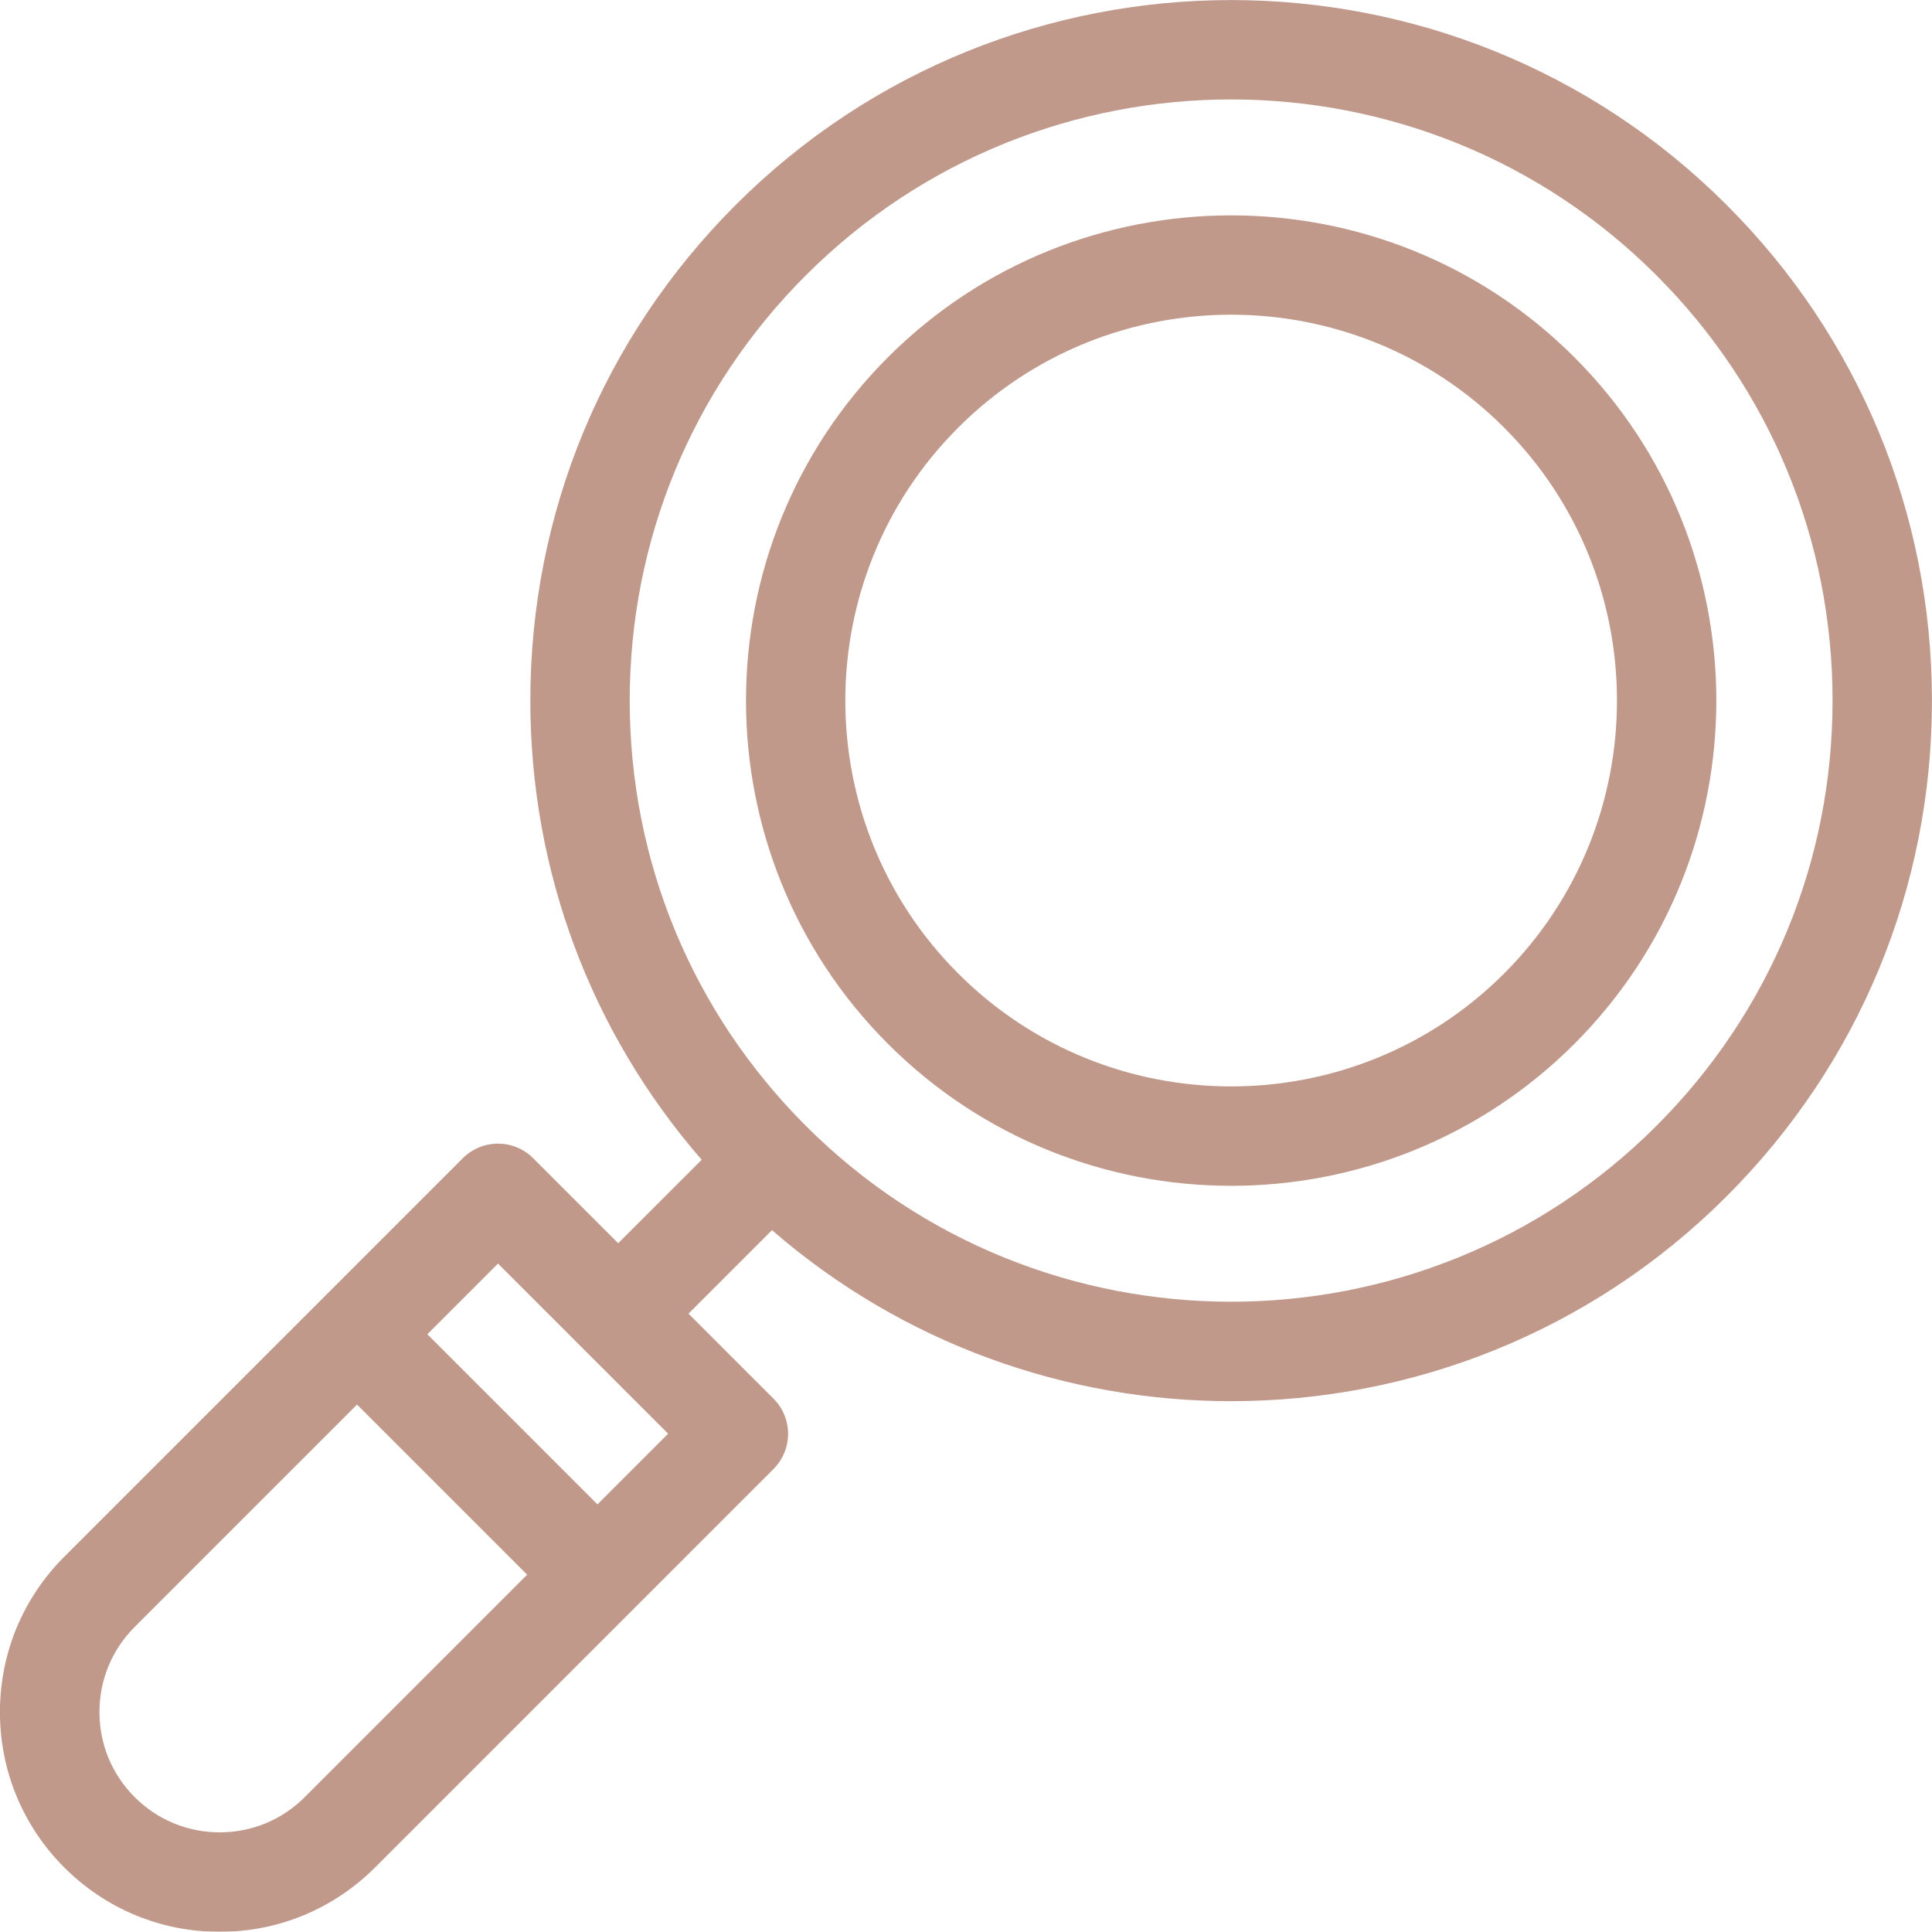
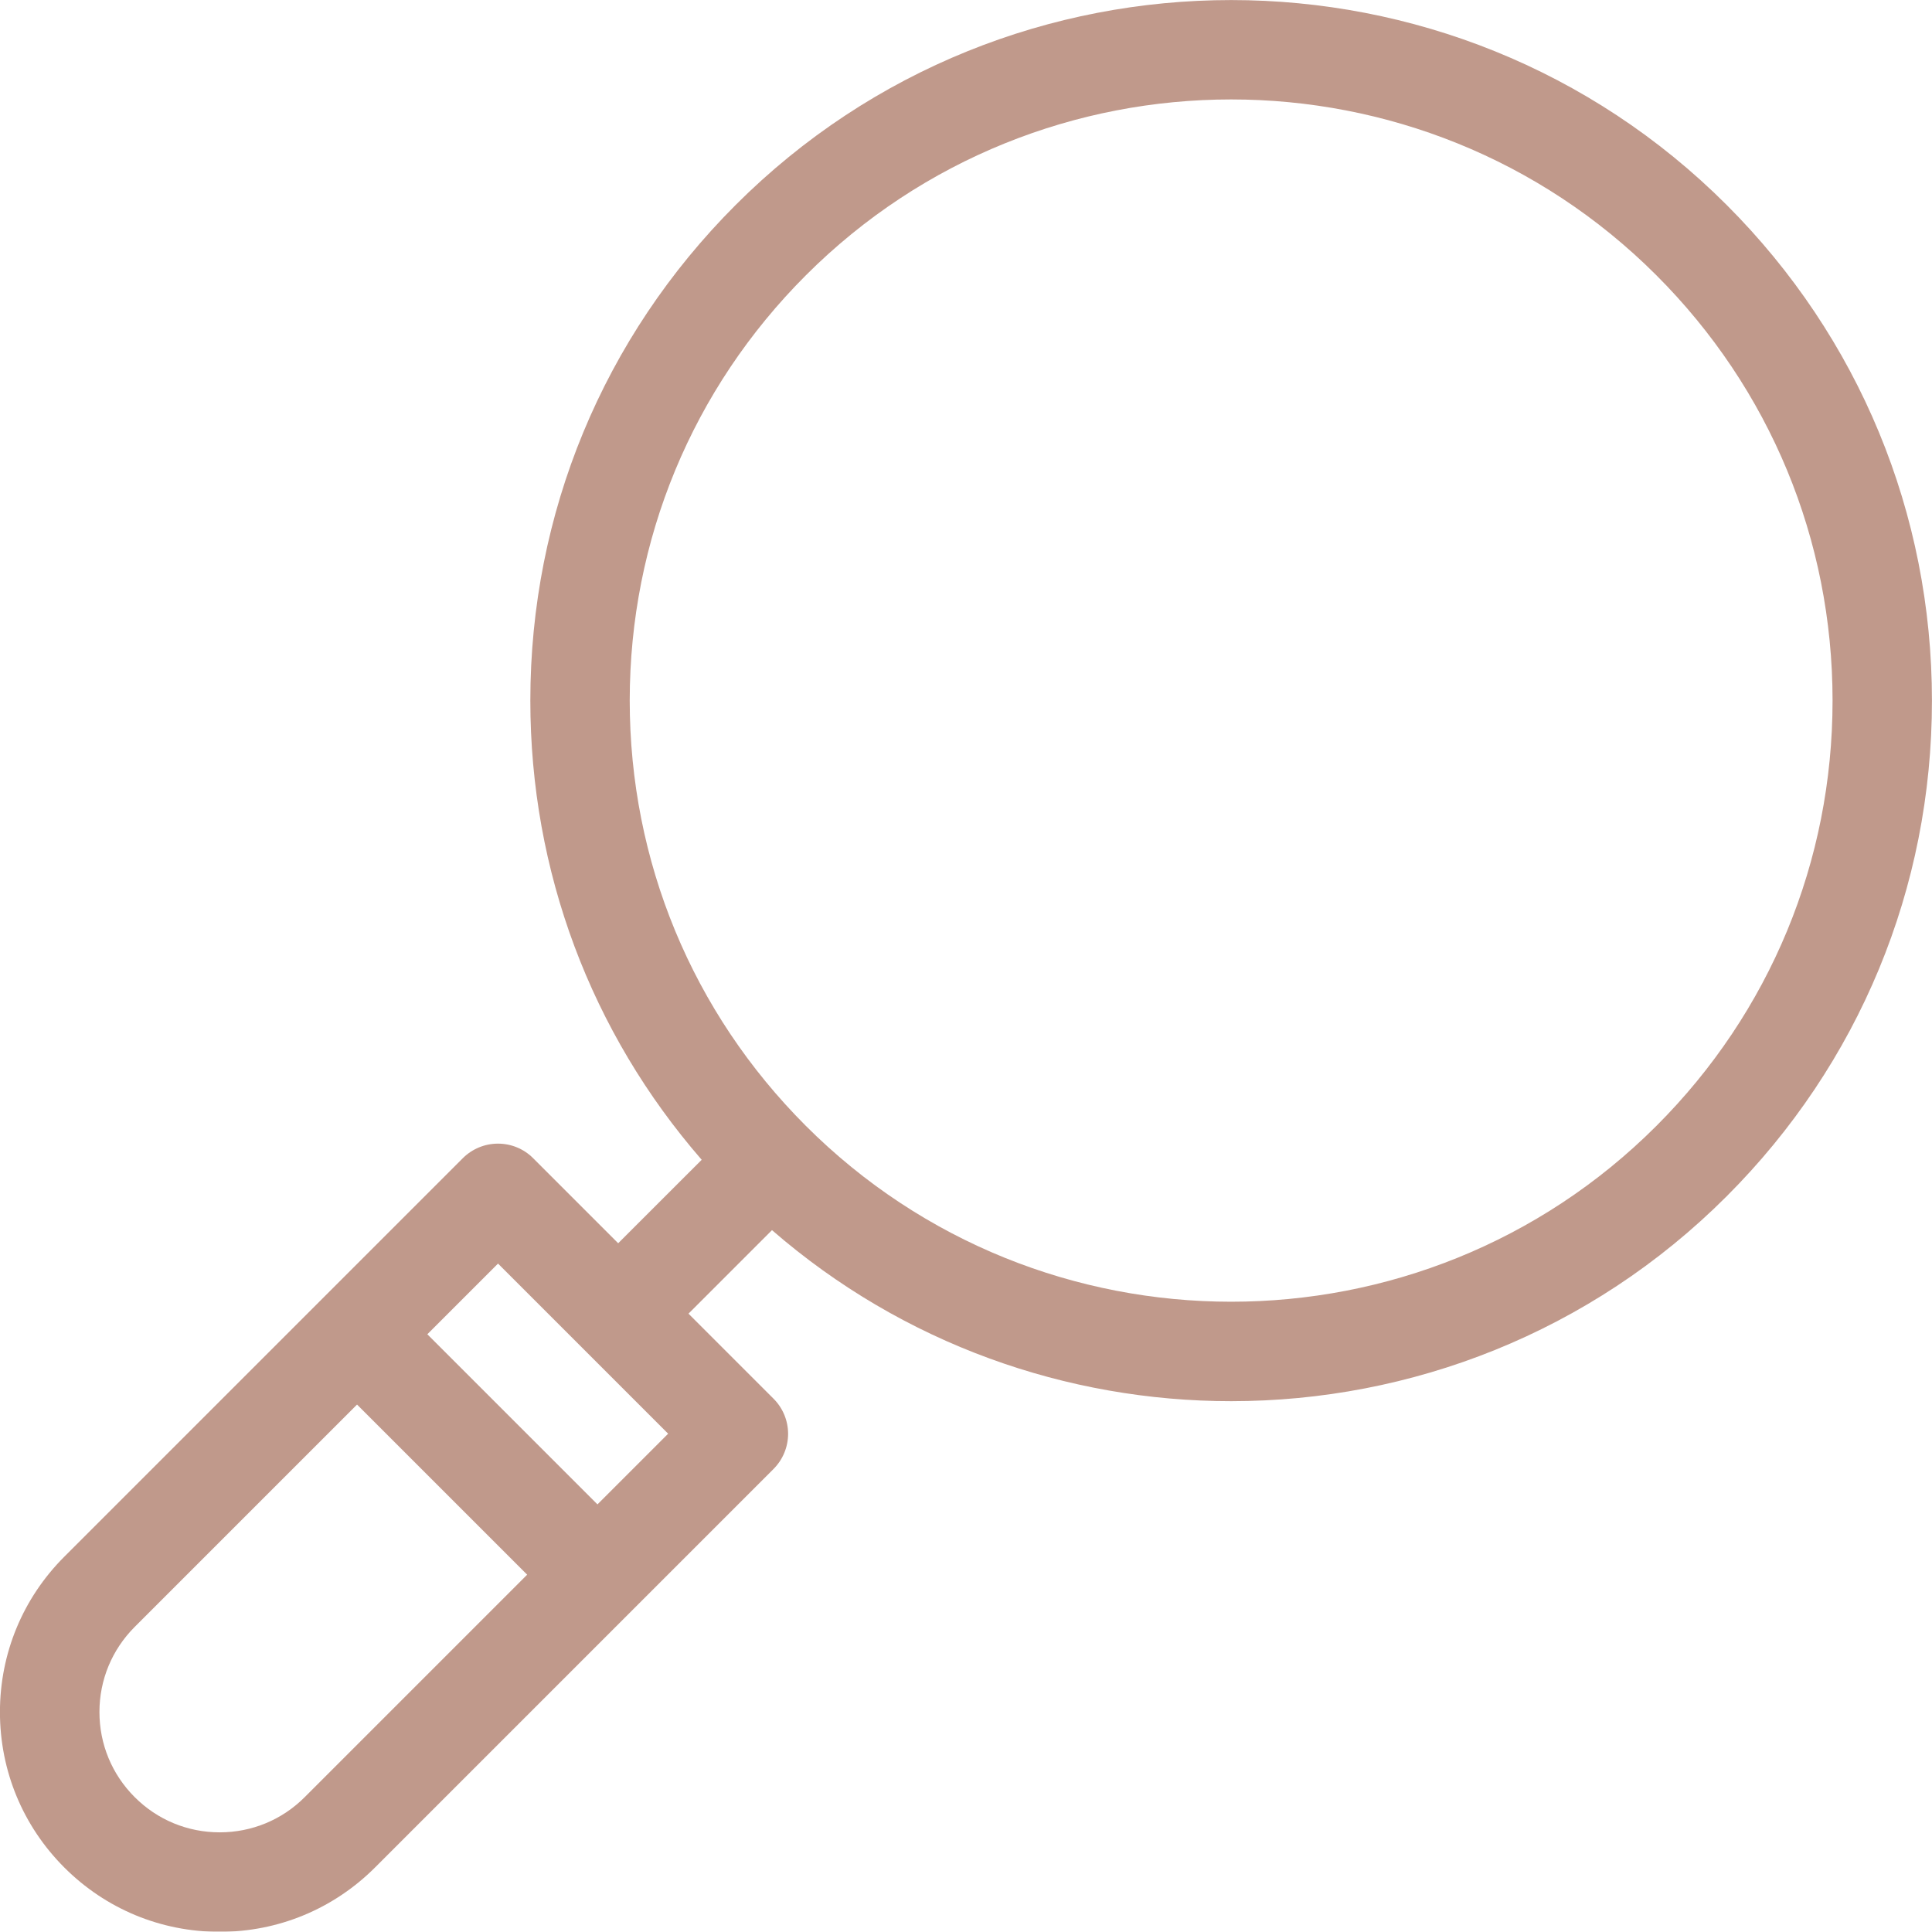
<svg xmlns="http://www.w3.org/2000/svg" version="1.1" id="Layer_1" x="0px" y="0px" width="36px" height="35.995px" viewBox="279.64 402.947 36 35.995" enable-background="new 279.64 402.947 36 35.995" xml:space="preserve">
  <g opacity="0.5">
    <g>
      <path fill="#813318" d="M311.815,406.767c-5.092-5.092-13.376-5.092-18.468,0c-2.467,2.467-3.825,5.746-3.825,9.234    c0,3.178,1.128,6.182,3.193,8.557l-1.556,1.555l-1.585-1.585c-0.173-0.174-0.409-0.271-0.655-0.271s-0.481,0.098-0.655,0.271    l-7.426,7.426c-0.773,0.773-1.199,1.802-1.199,2.895c0,1.094,0.426,2.122,1.199,2.896c0.773,0.773,1.801,1.199,2.895,1.199    s2.122-0.427,2.895-1.199l7.426-7.426c0.173-0.174,0.271-0.409,0.271-0.655c0-0.245-0.098-0.481-0.271-0.654l-1.585-1.585    l1.556-1.556c2.446,2.124,5.5,3.187,8.556,3.187c3.344,0,6.688-1.272,9.233-3.818c2.467-2.467,3.825-5.746,3.825-9.234    S314.281,409.233,311.815,406.767z M285.319,436.433c-0.423,0.424-0.986,0.657-1.585,0.657s-1.162-0.233-1.585-0.657    c-0.423-0.423-0.656-0.986-0.656-1.585c0-0.598,0.233-1.161,0.656-1.585l4.144-4.144l3.17,3.17L285.319,436.433z M290.773,430.979    l-3.17-3.17l1.317-1.317l3.17,3.17L290.773,430.979z M310.505,423.926c-4.369,4.369-11.479,4.369-15.849,0    c-2.117-2.117-3.282-4.931-3.282-7.925s1.166-5.808,3.282-7.924c2.185-2.185,5.055-3.277,7.925-3.277    c2.869,0,5.739,1.092,7.924,3.277c2.117,2.117,3.282,4.931,3.282,7.924C313.787,418.995,312.622,421.809,310.505,423.926z" />
    </g>
  </g>
  <g opacity="0.5">
    <g>
-       <path fill="#813318" d="M308.977,409.605c-3.526-3.526-9.265-3.527-12.792,0c-3.526,3.527-3.526,9.265,0,12.792    c1.764,1.764,4.08,2.646,6.396,2.646c2.315,0,4.632-0.882,6.396-2.646l0,0C312.503,418.87,312.503,413.132,308.977,409.605z     M307.667,421.087c-2.805,2.805-7.368,2.805-10.172,0c-2.805-2.804-2.805-7.368,0-10.172c1.402-1.402,3.244-2.104,5.086-2.104    c1.841,0,3.684,0.701,5.086,2.104C310.471,413.719,310.471,418.282,307.667,421.087z" />
-     </g>
+       </g>
  </g>
</svg>